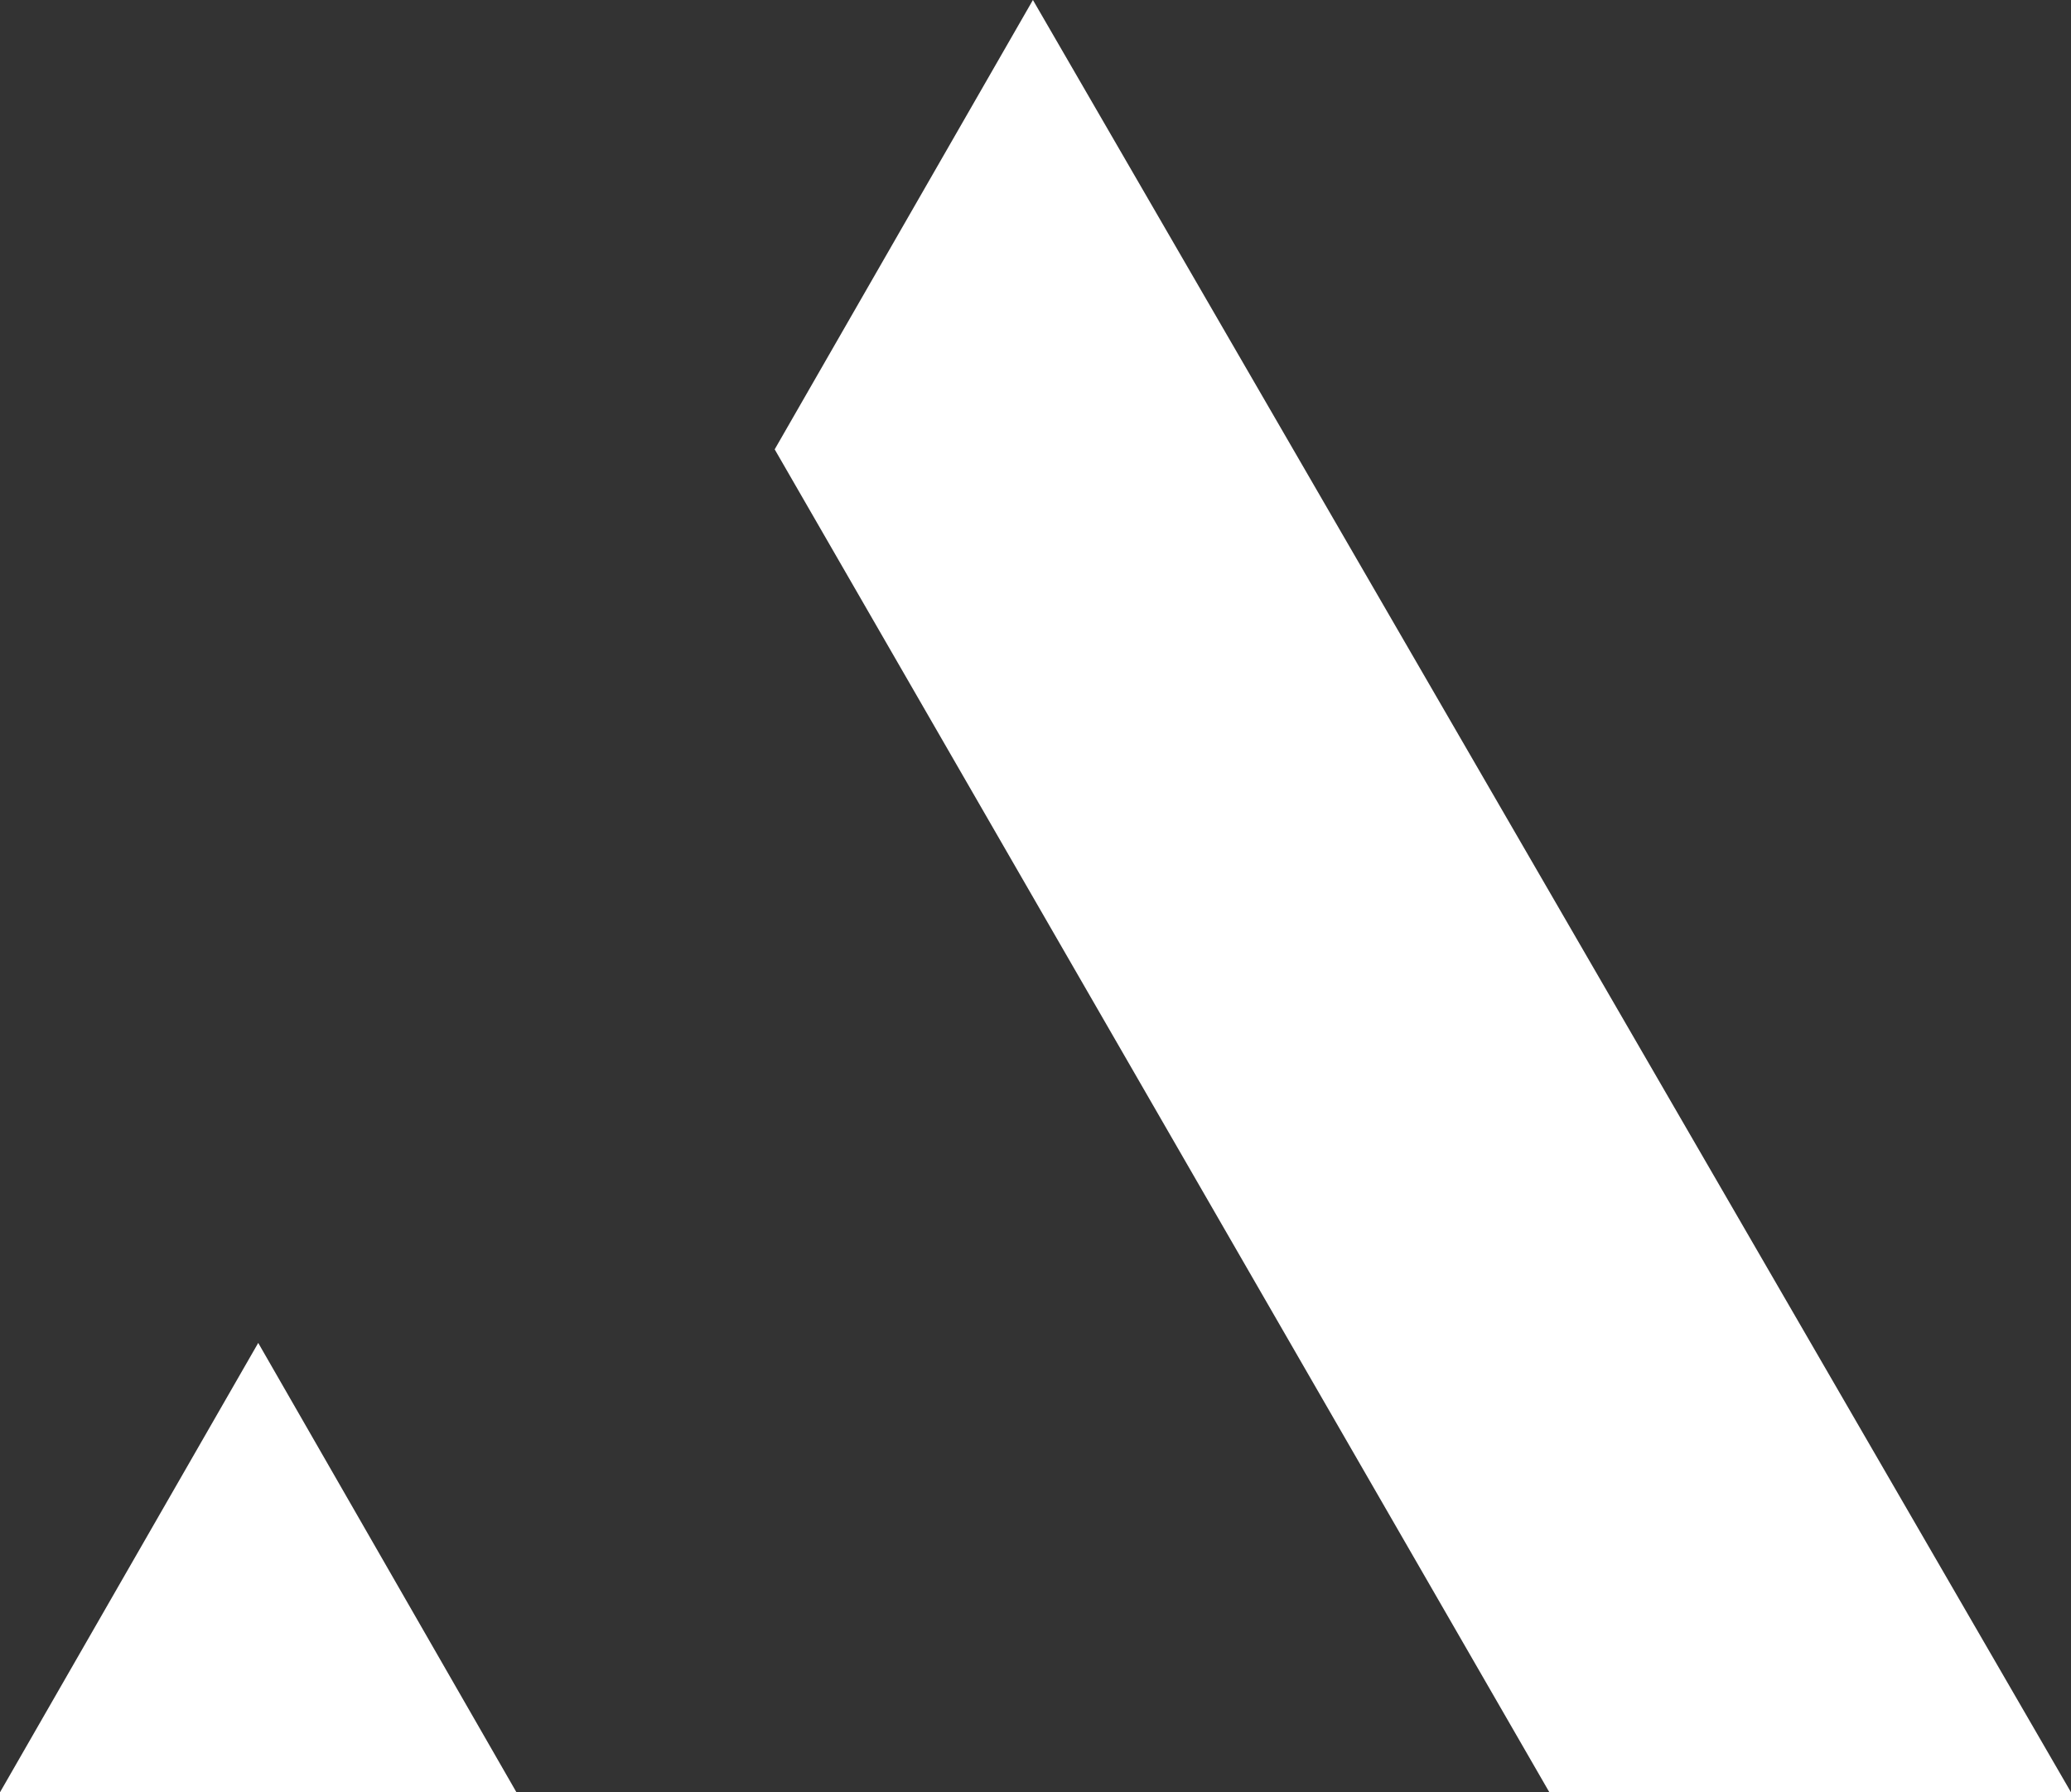
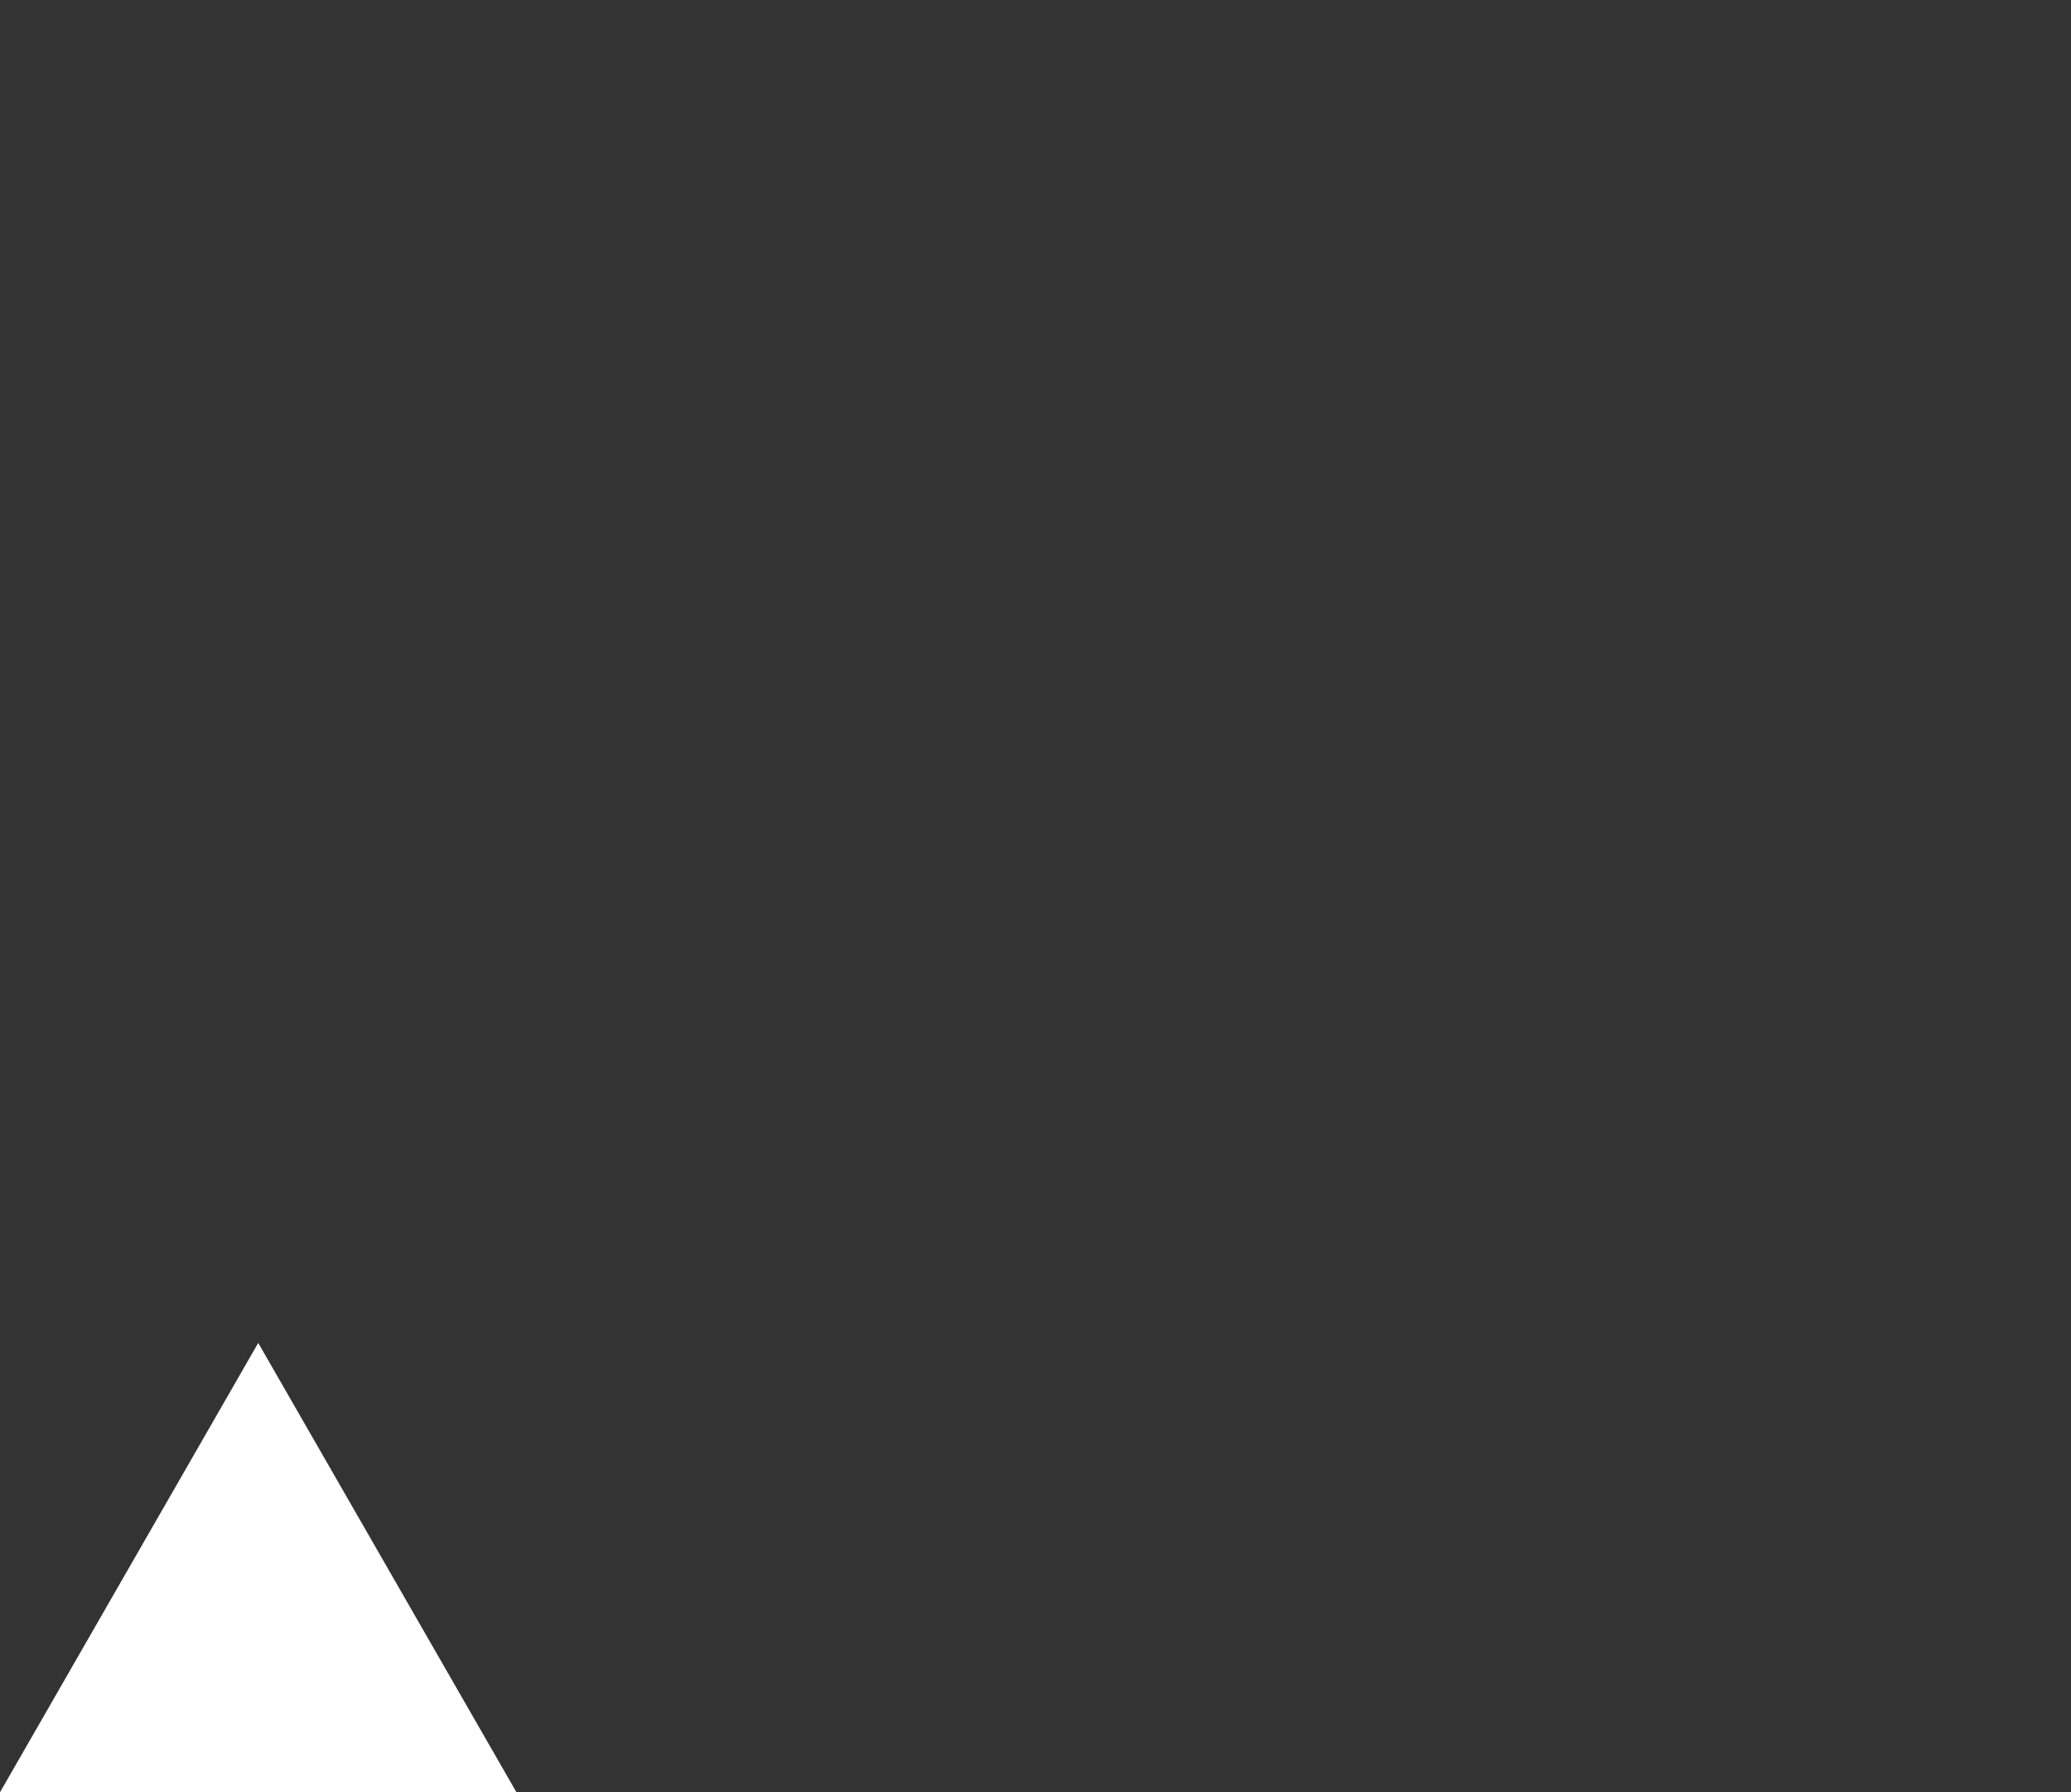
<svg xmlns="http://www.w3.org/2000/svg" id="Réteg_1" x="0px" y="0px" width="40.1px" height="34.7px" viewBox="0 0 40.1 34.7" style="enable-background:new 0 0 40.1 34.7;" xml:space="preserve">
  <rect x="0" y="0" width="40.1" height="34.7" fill="#333333" stroke="none" />
  <style type="text/css">	.st0{fill:#FFFFFF;}</style>
  <g>
-     <polygon class="st0" points="20,0 15,8.7 30,34.7 40.1,34.7  " />
    <polygon class="st0" points="0,34.7 10,34.7 5,26  " />
  </g>
</svg>